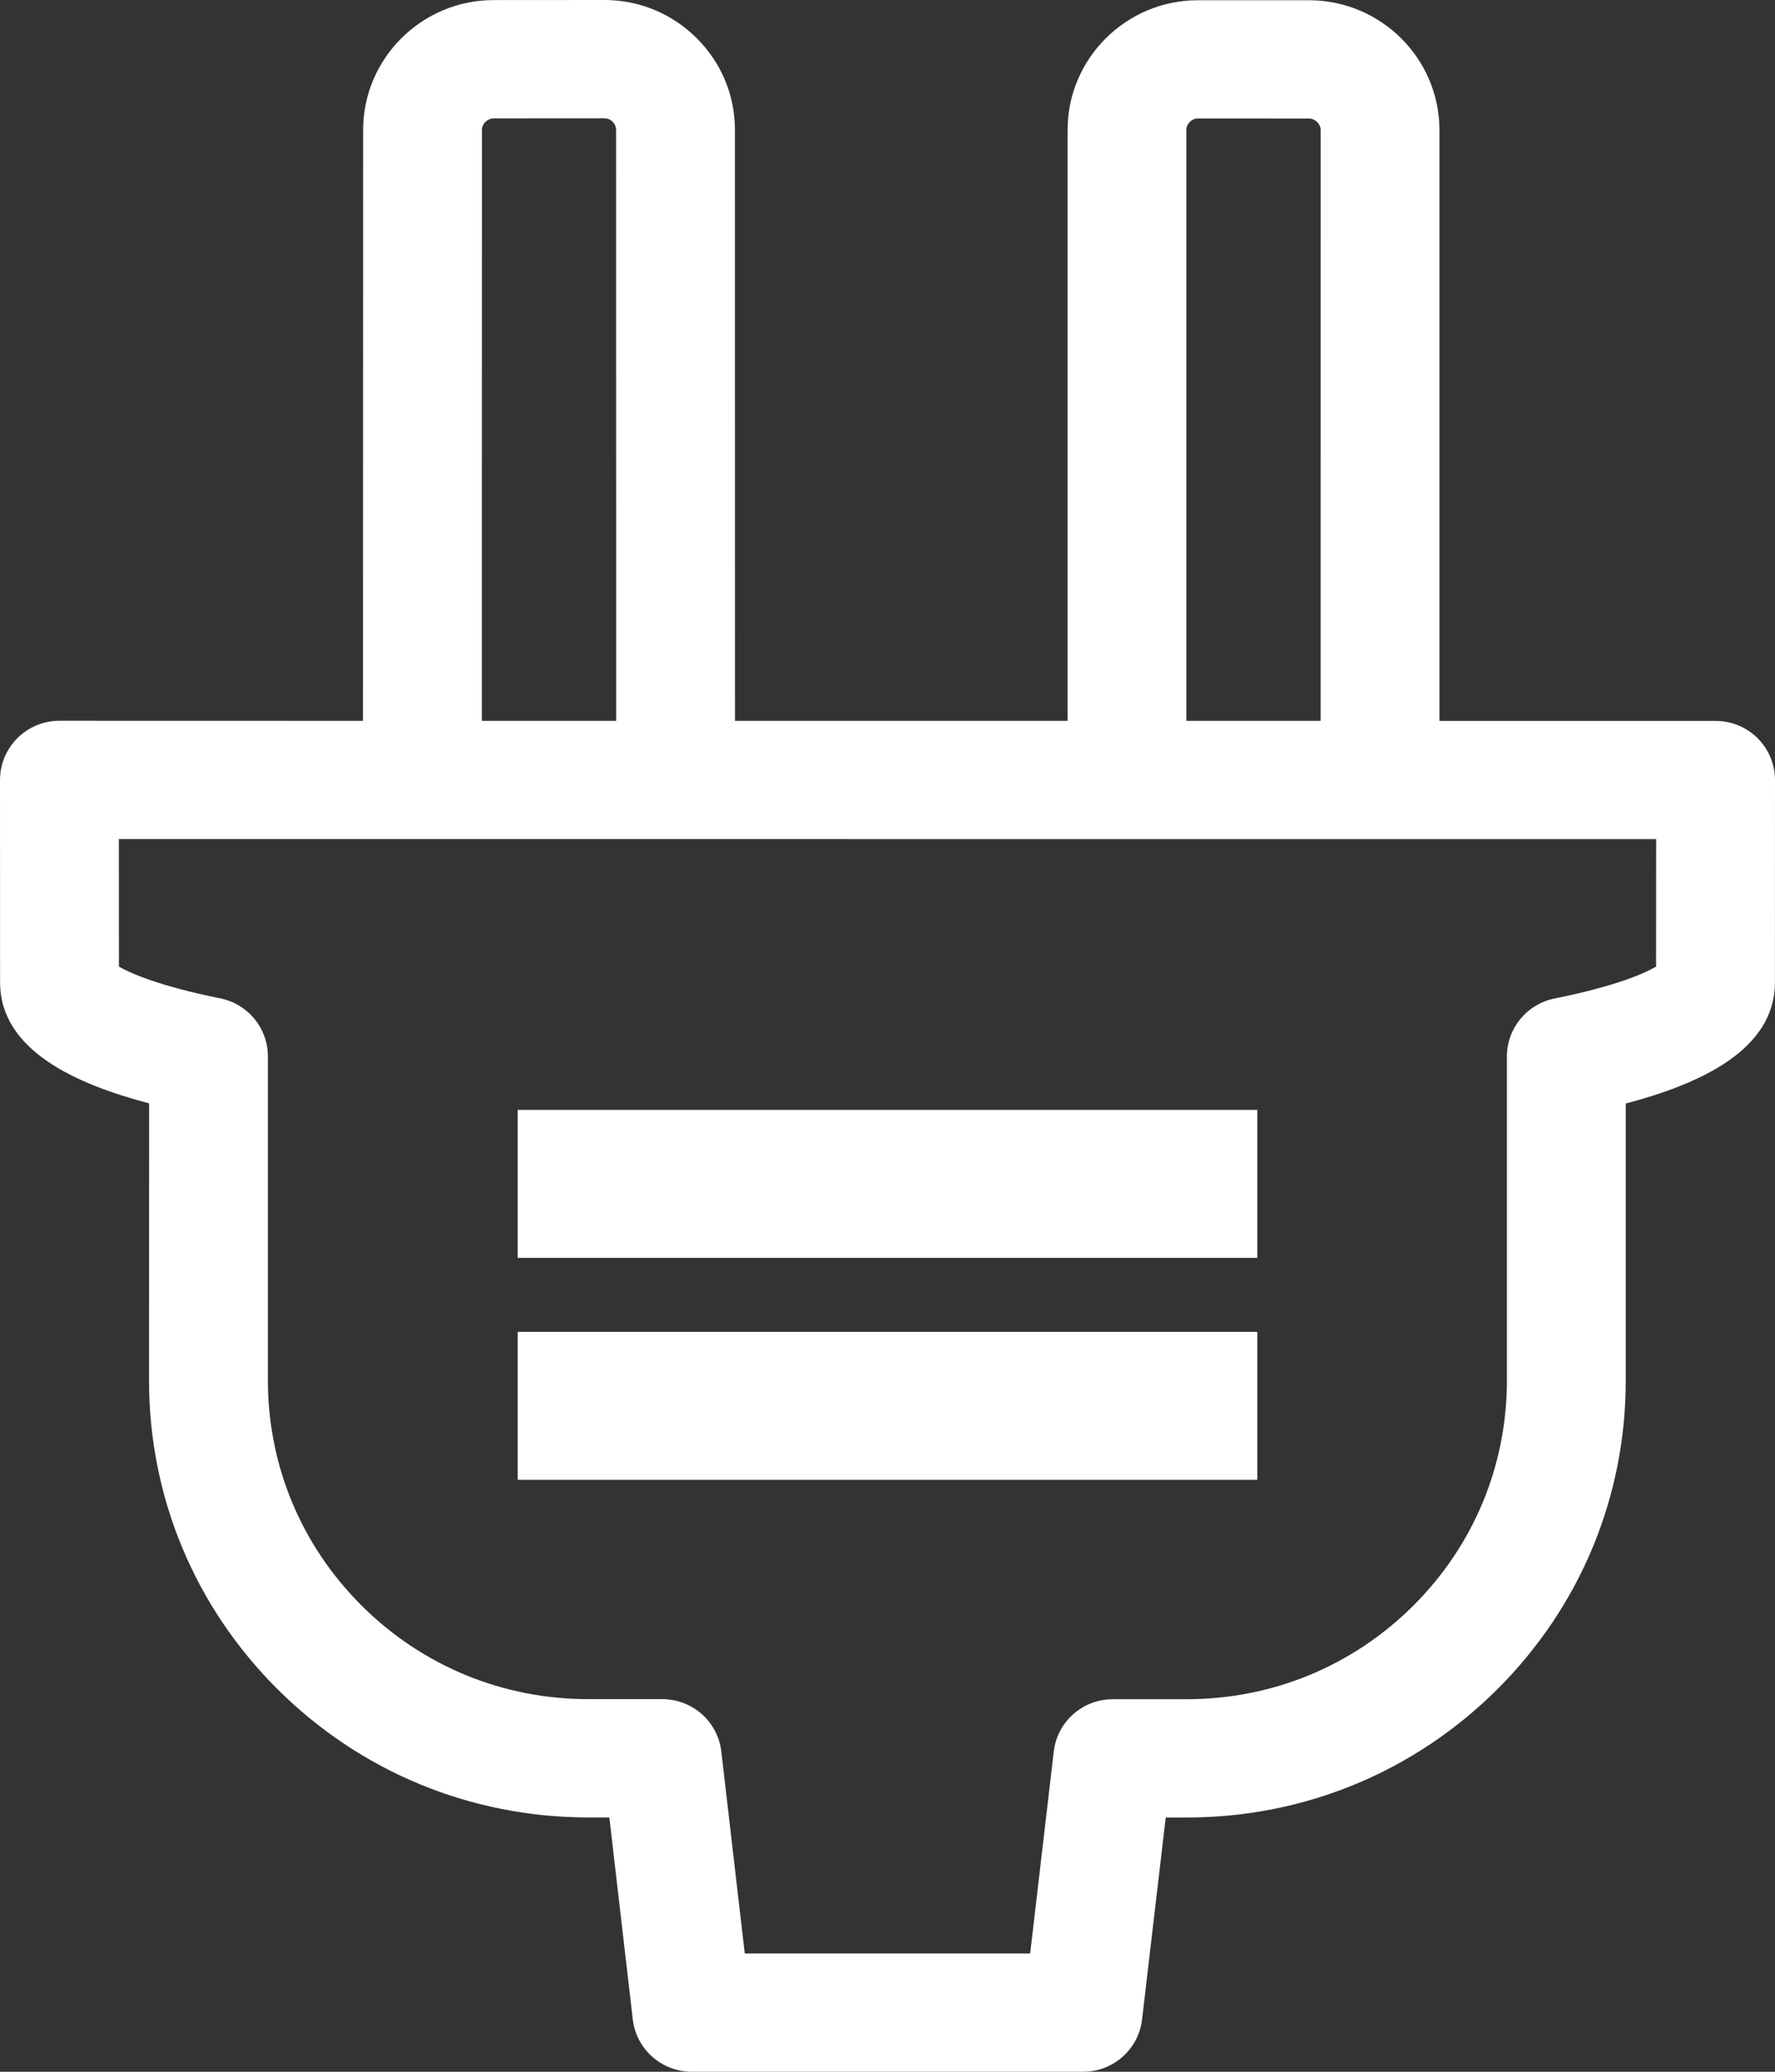
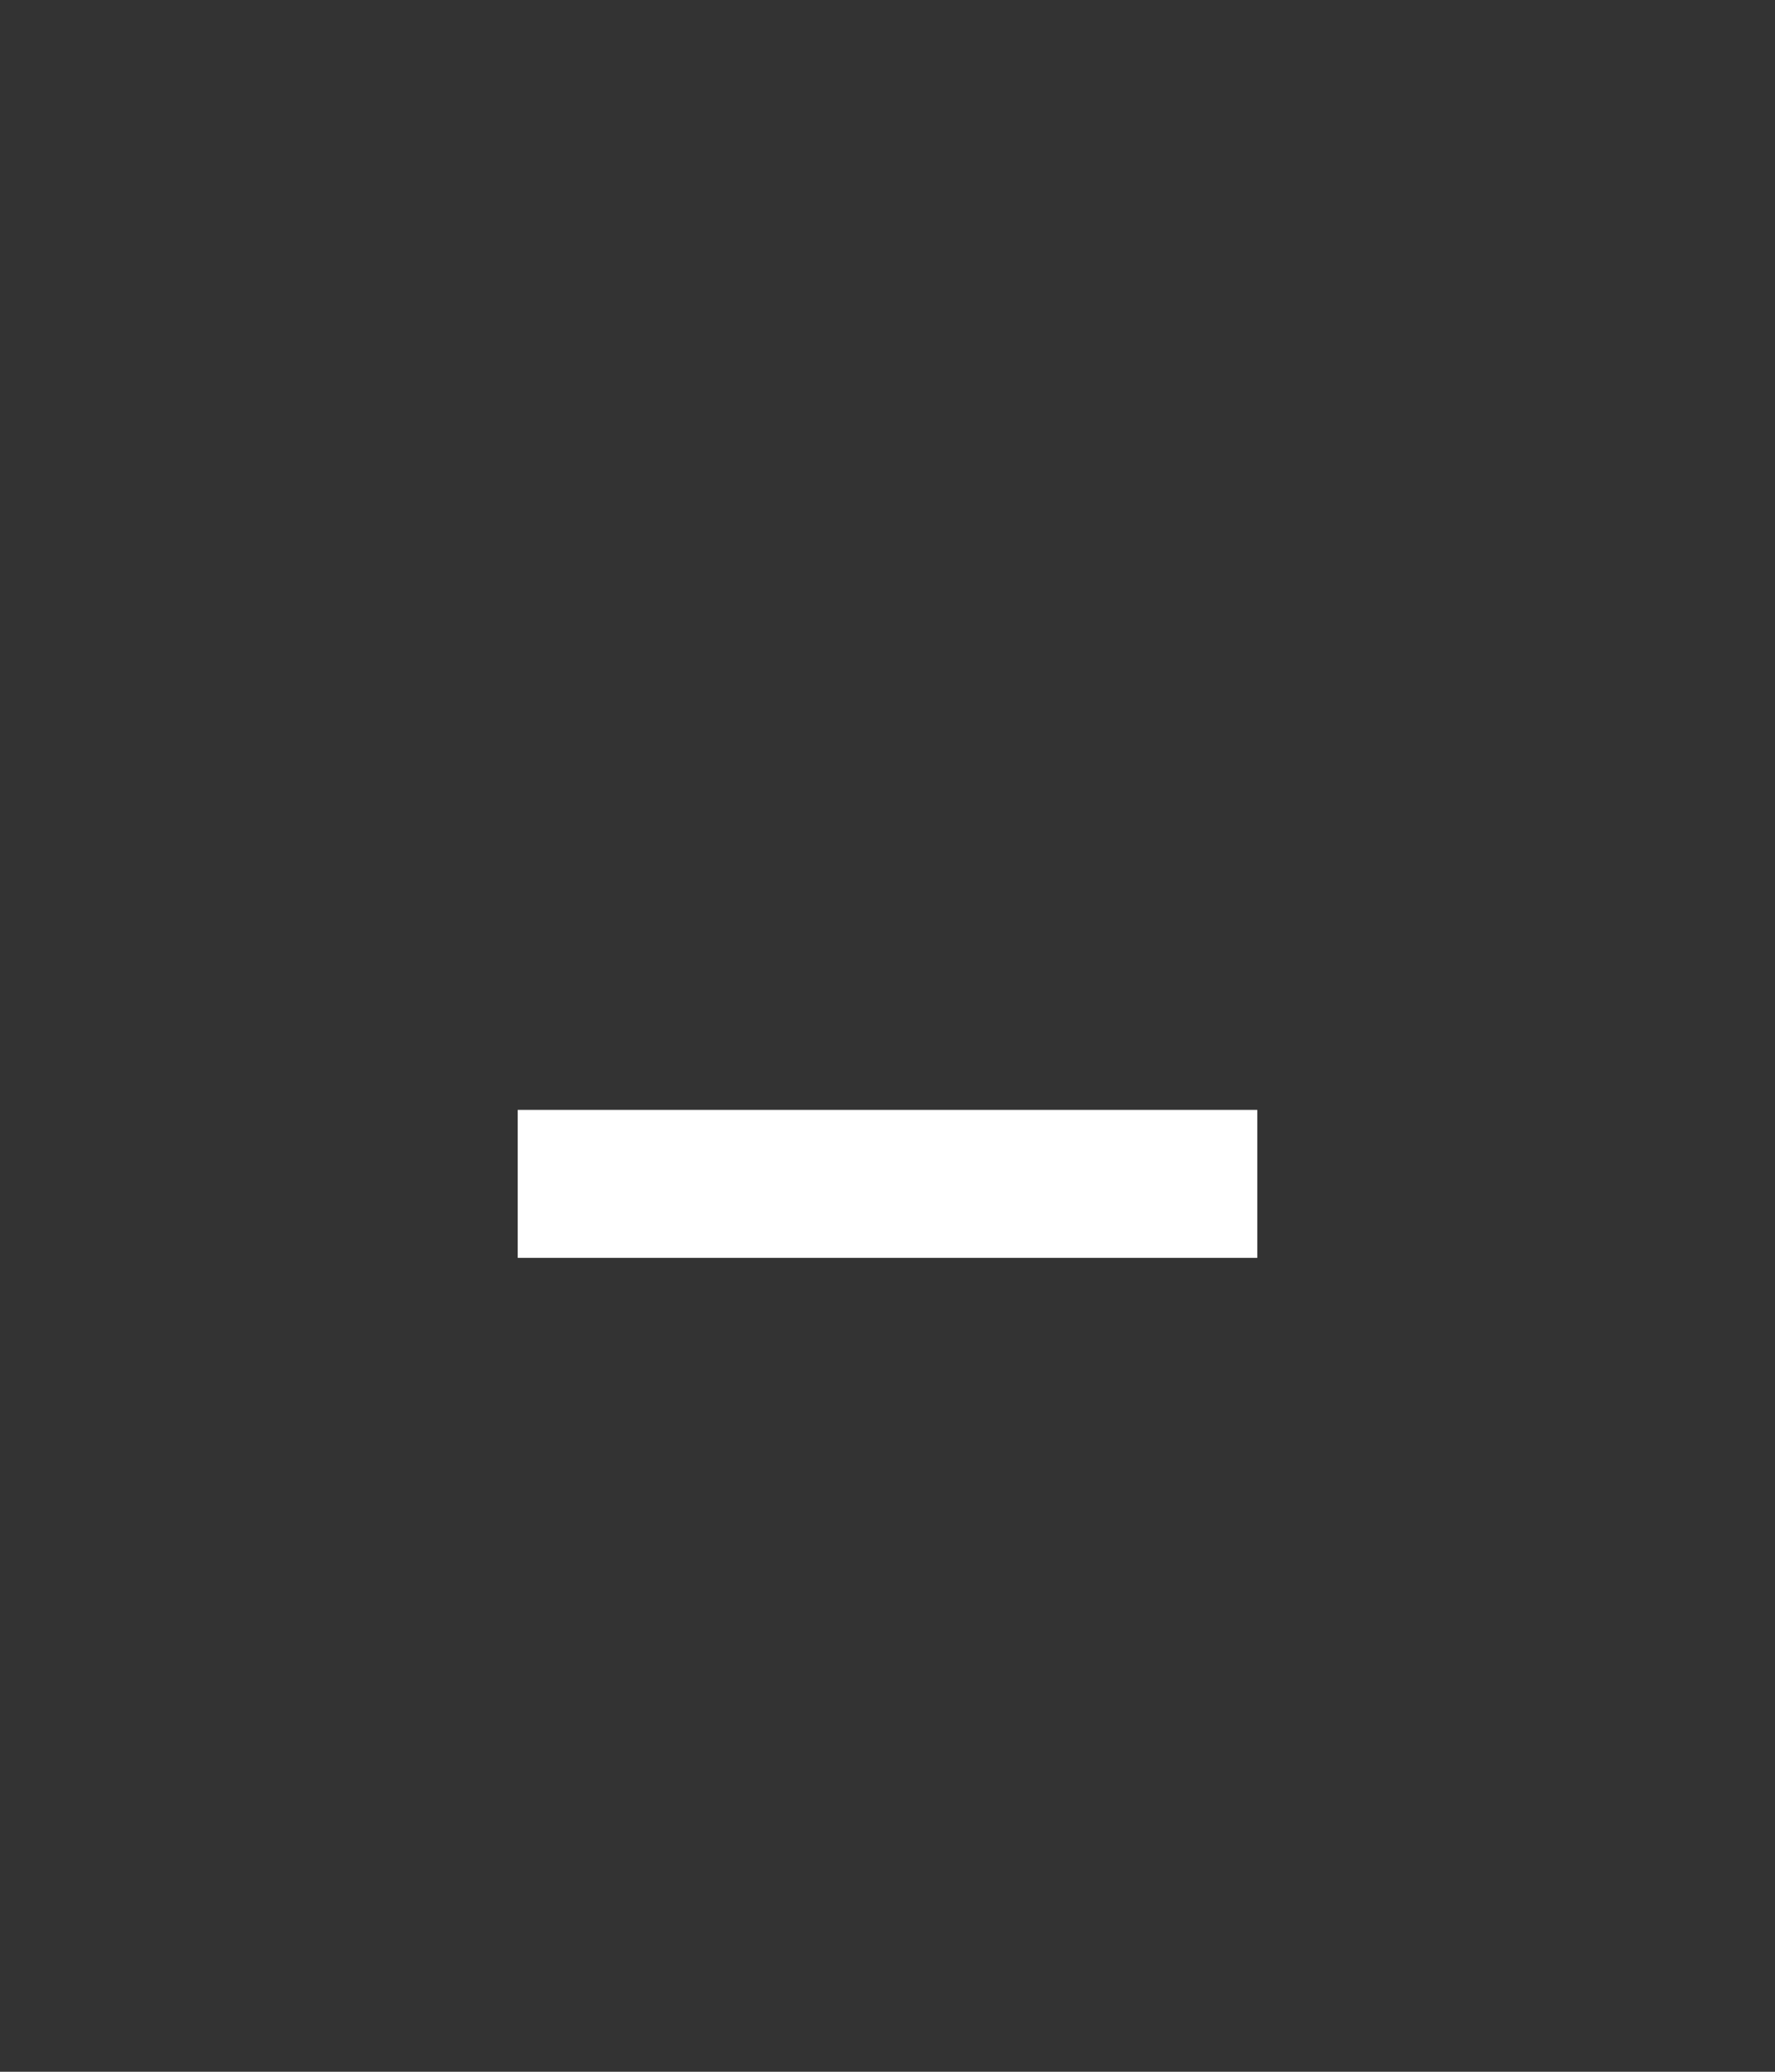
<svg xmlns="http://www.w3.org/2000/svg" width="24px" height="28px" viewBox="0 0 24 28" version="1.1">
  <rect x="0" y="0" width="24" height="28" fill="#333333" stroke="none" />
  <title>icon-strom</title>
  <desc>Created with Sketch.</desc>
  <g id="Page-1" stroke="none" stroke-width="1" fill="none" fill-rule="evenodd">
    <g id="beste-stadtwerke_v2-4" transform="translate(-532, -524)" fill="#FFFFFF">
      <g id="icon-strom-weiss" transform="translate(532, 524)">
        <g id="Strom">
-           <path d="M22.392,13.064 C22.238,13.153 21.858,13.326 21.019,13.495 C20.645,13.57 20.375,13.898 20.375,14.278 L20.375,18.655 C20.376,19.806 19.926,20.888 19.107,21.703 C18.289,22.517 17.202,22.965 16.045,22.965 L15.046,22.965 C14.638,22.965 14.295,23.269 14.248,23.672 L13.929,26.401 L10.07,26.401 L9.753,23.672 C9.707,23.269 9.364,22.965 8.956,22.964 L7.953,22.964 C6.796,22.964 5.708,22.515 4.89,21.7 C4.072,20.886 3.622,19.804 3.622,18.653 L3.622,14.276 C3.622,13.896 3.353,13.568 2.978,13.493 C2.142,13.324 1.762,13.152 1.608,13.064 L1.607,11.34 L22.393,11.341 L22.392,13.064 Z M6.516,1.757 C6.516,1.673 6.591,1.6 6.675,1.6 L8.173,1.599 C8.258,1.599 8.33,1.67 8.33,1.755 L8.331,9.742 L6.515,9.742 L6.516,1.757 Z M16.041,1.757 C16.041,1.706 16.066,1.669 16.088,1.648 C16.109,1.626 16.146,1.601 16.198,1.601 L17.699,1.602 C17.783,1.602 17.857,1.675 17.857,1.759 L17.856,9.742 L16.041,9.742 L16.041,1.757 Z M23.765,9.977 C23.614,9.827 23.41,9.743 23.197,9.743 L19.463,9.743 L19.463,1.759 C19.463,0.791 18.672,0.004 17.699,0.003 L16.198,0.003 C15.226,0.003 14.435,0.79 14.435,1.757 L14.435,9.742 L9.938,9.742 L9.937,1.755 C9.937,1.287 9.753,0.847 9.419,0.515 C9.086,0.183 8.643,0 8.172,0 L6.674,0.001 C5.701,0.002 4.91,0.79 4.91,1.757 L4.908,9.742 L0.803,9.741 C0.59,9.741 0.386,9.826 0.235,9.976 C0.085,10.126 0,10.329 0,10.541 L0.001,13.272 C-0.002,14.191 1.019,14.65 2.016,14.912 L2.015,18.653 C2.014,20.231 2.632,21.714 3.753,22.83 C4.875,23.947 6.367,24.562 7.953,24.563 L8.239,24.563 L8.556,27.292 C8.603,27.696 8.946,28 9.354,28 L14.644,28 C15.052,28 15.395,27.696 15.442,27.293 L15.762,24.564 L16.045,24.564 C17.631,24.564 19.122,23.949 20.244,22.832 C21.365,21.716 21.983,20.232 21.982,18.654 L21.982,14.914 C22.98,14.652 24,14.193 23.999,13.276 L24,10.542 C24,10.33 23.915,10.127 23.765,9.977 L23.765,9.977 Z" id="Fill-61" />
          <polygon id="Fill-62" points="7 17 17 17 17 15 7 15" />
-           <polygon id="Fill-63" points="7 20 17 20 17 18 7 18" />
        </g>
      </g>
    </g>
  </g>
</svg>